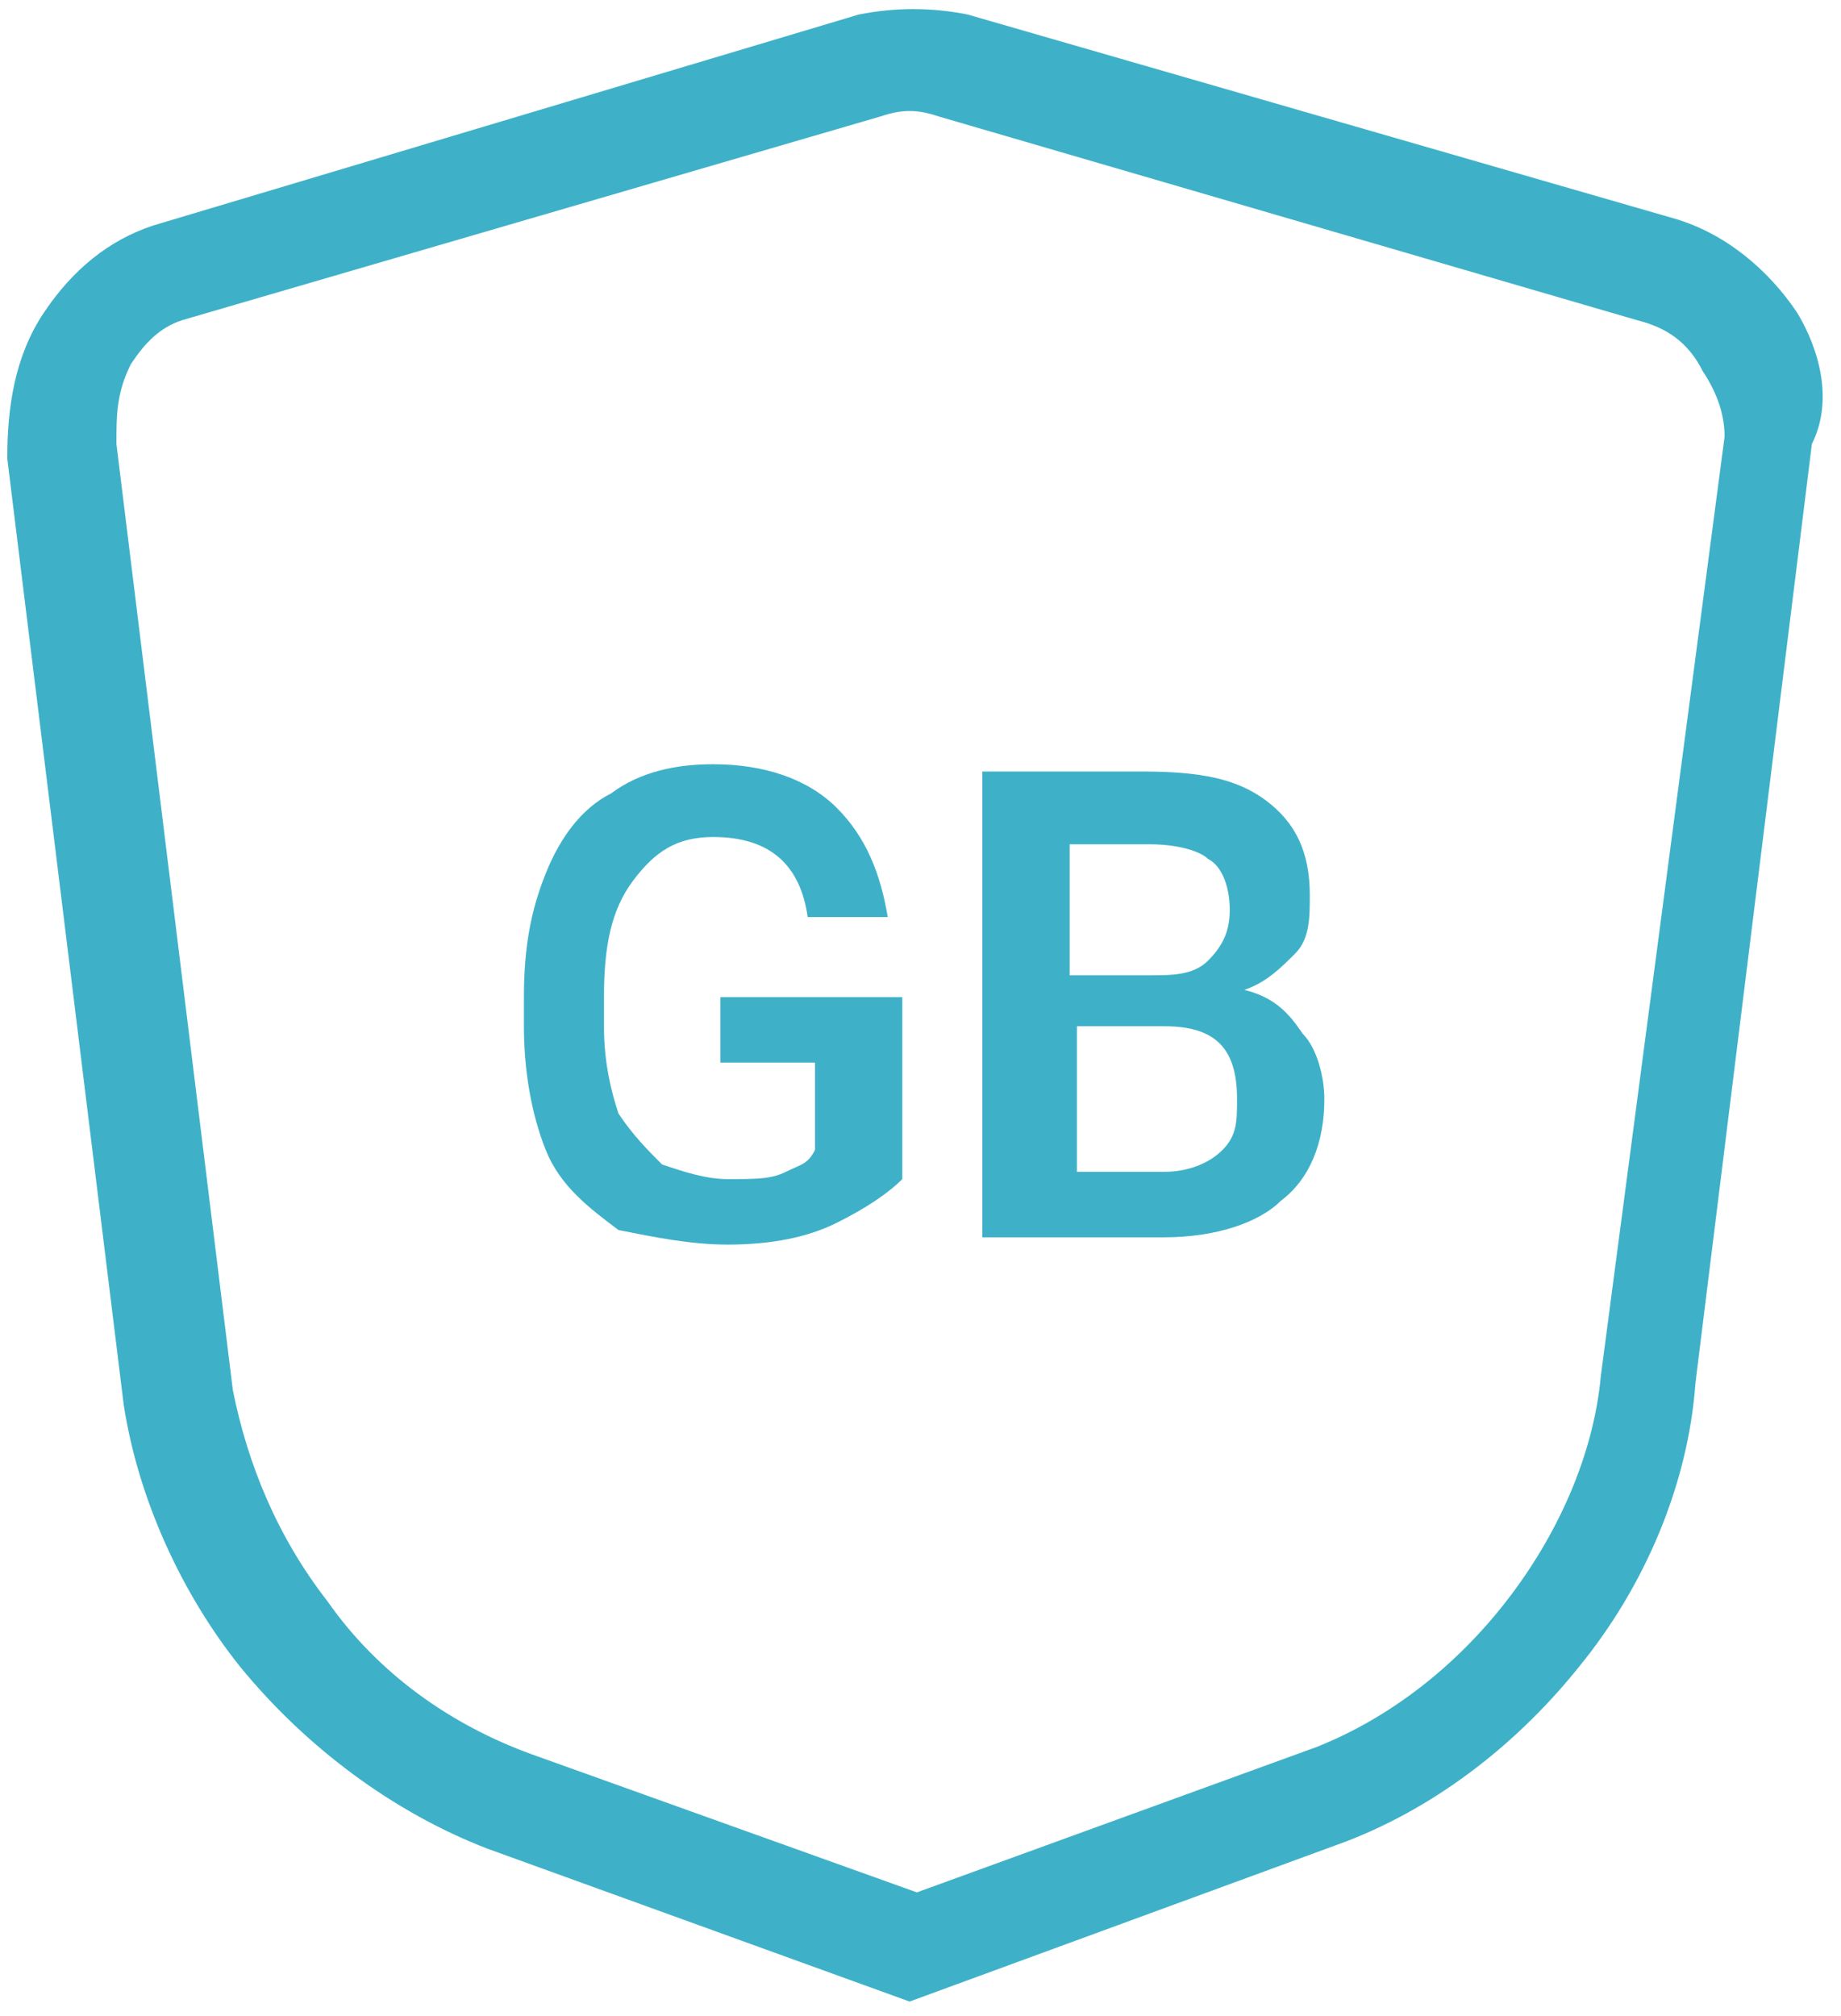
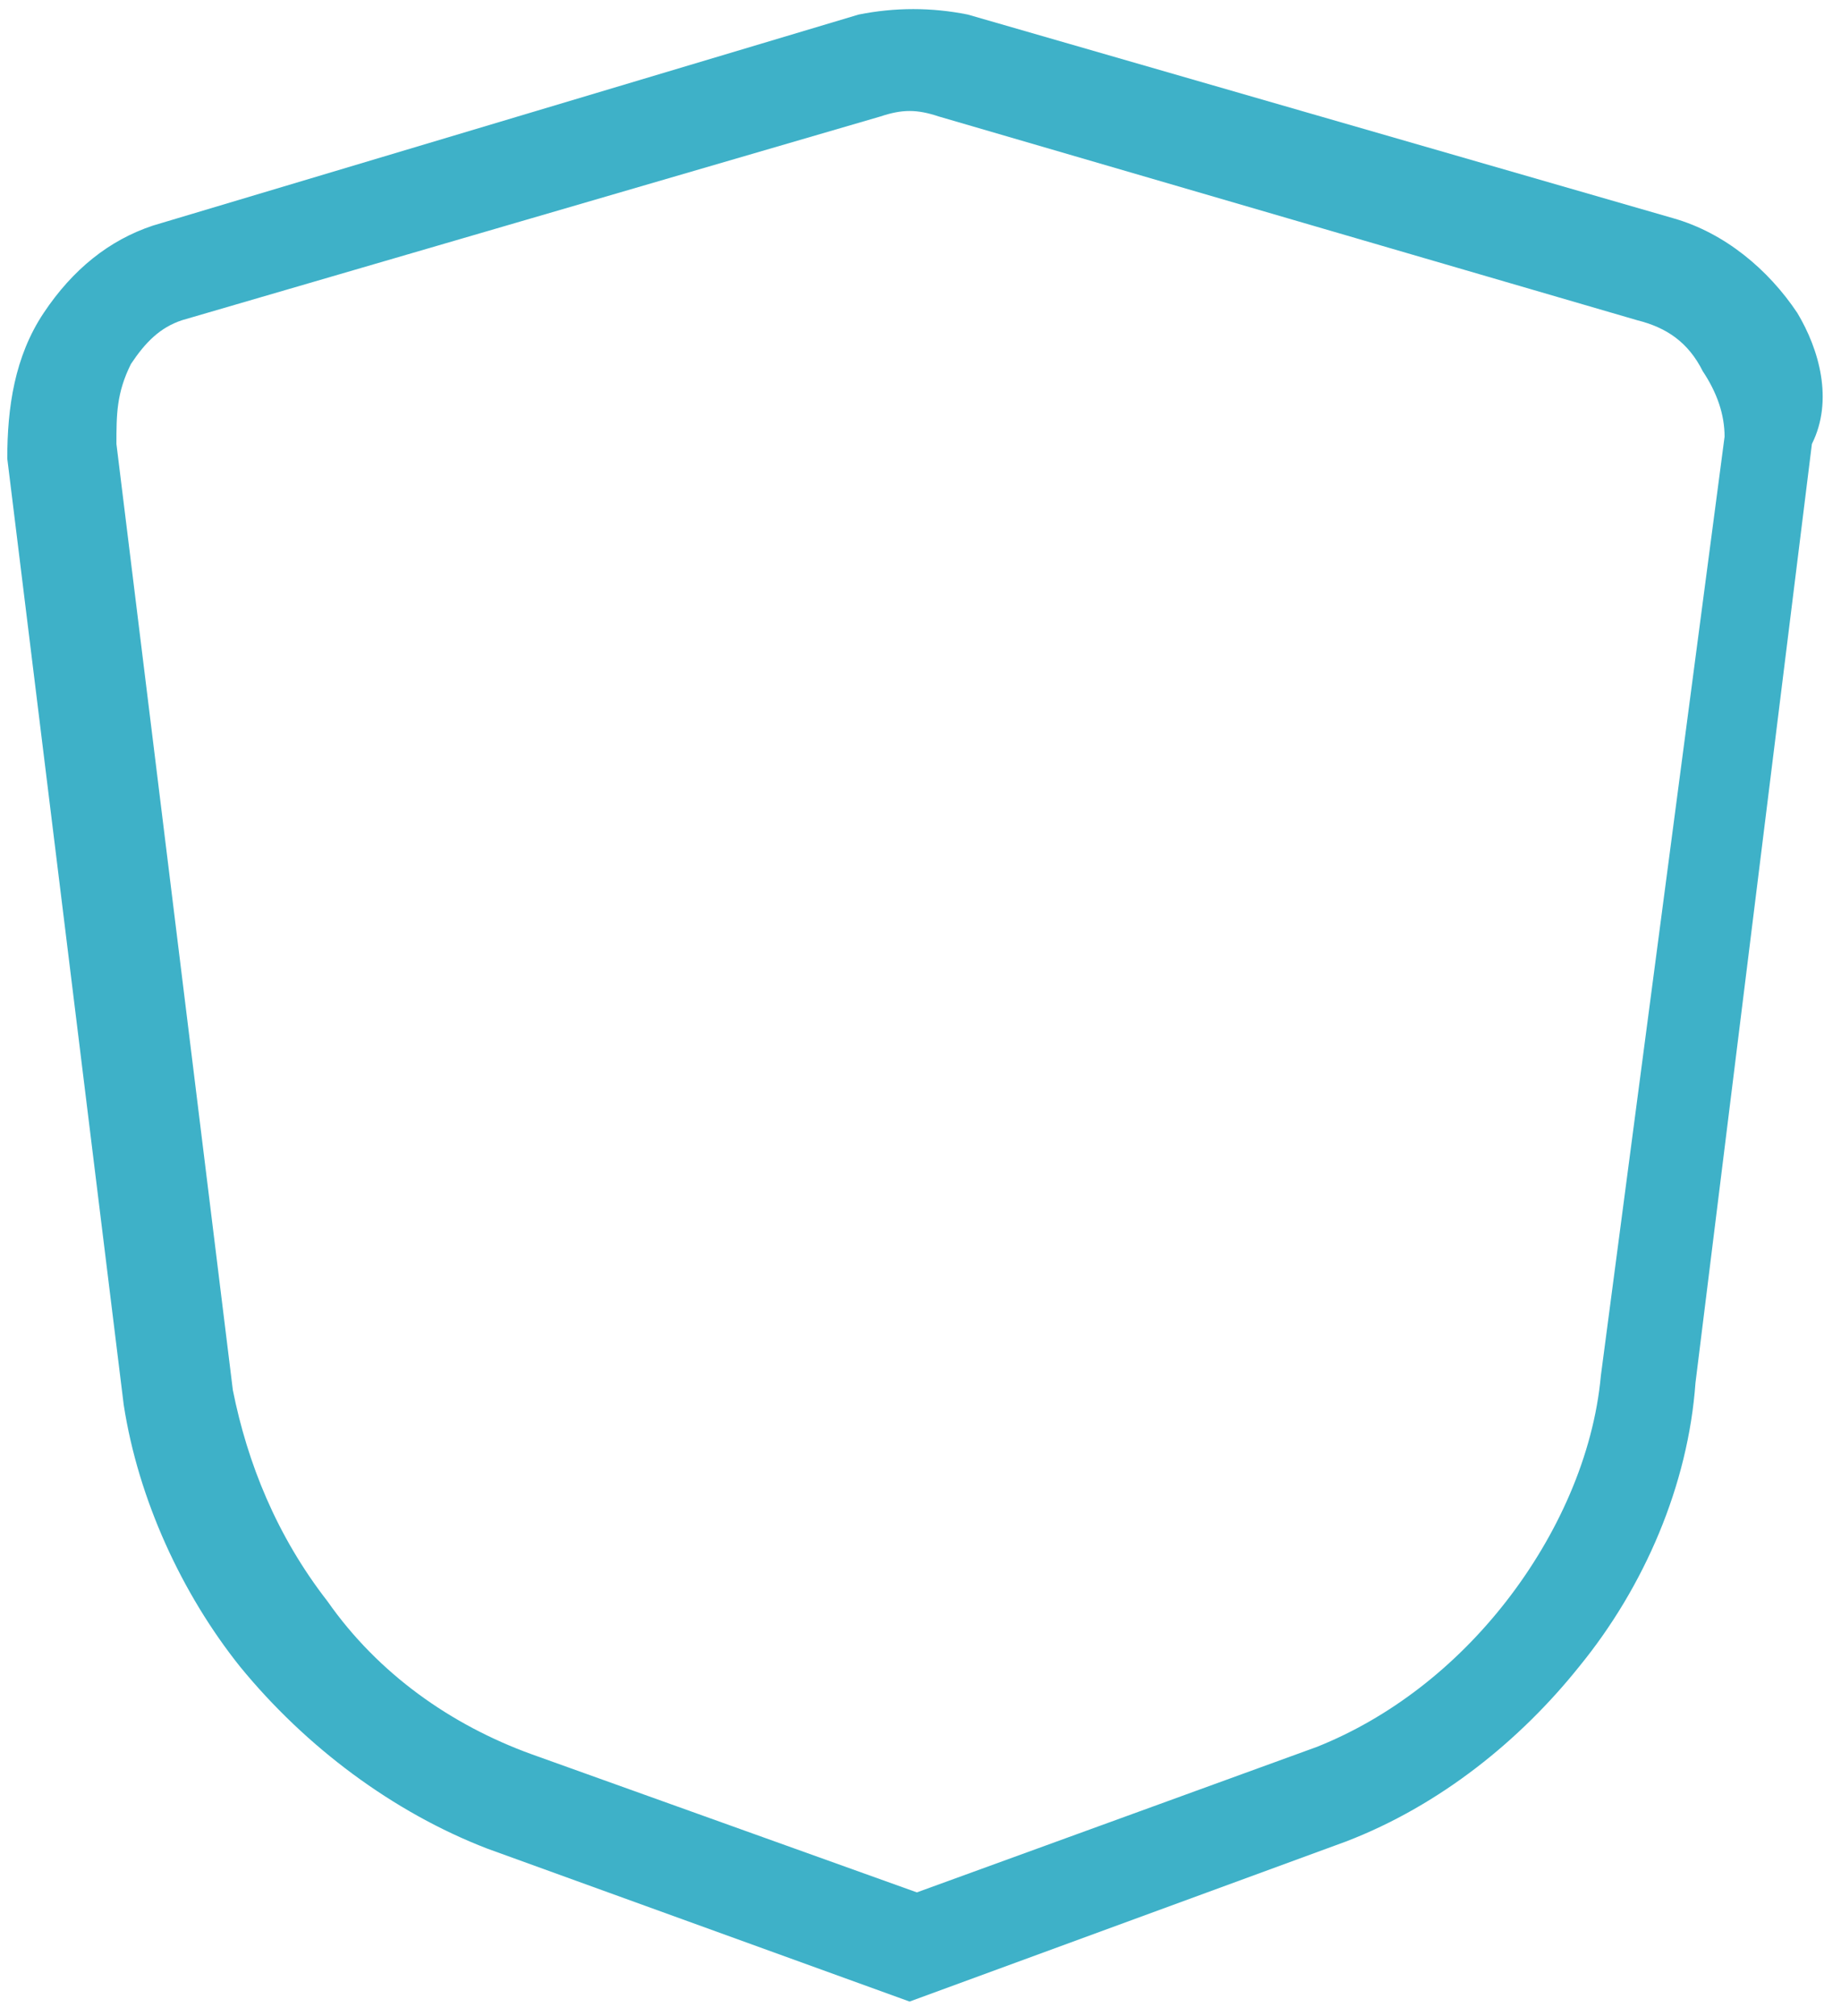
<svg xmlns="http://www.w3.org/2000/svg" version="1.1" id="Layer_1" x="0px" y="0px" viewBox="0 0 25.3 27.7" style="enable-background:new 0 0 25.3 27.7;" xml:space="preserve">
  <style type="text/css">
	.st0{fill:#3EB1C8;}
</style>
  <g>
-     <path class="st0" d="M9.9,14.6h1.3v1.2c-0.1,0.2-0.2,0.2-0.4,0.3c-0.2,0.1-0.4,0.1-0.8,0.1c-0.3,0-0.6-0.1-0.9-0.2   c-0.2-0.2-0.4-0.4-0.6-0.7c-0.1-0.3-0.2-0.7-0.2-1.2v-0.4c0-0.7,0.1-1.2,0.4-1.6c0.3-0.4,0.6-0.6,1.1-0.6c0.8,0,1.2,0.4,1.3,1.1   h1.1c-0.1-0.6-0.3-1.1-0.7-1.5c-0.4-0.4-1-0.6-1.7-0.6c-0.5,0-1,0.1-1.4,0.4c-0.4,0.2-0.7,0.6-0.9,1.1s-0.3,1-0.3,1.7v0.4   c0,0.6,0.1,1.2,0.3,1.7c0.2,0.5,0.6,0.8,1,1.1c0.5,0.1,1,0.2,1.5,0.2c0.6,0,1.1-0.1,1.5-0.3c0.4-0.2,0.7-0.4,0.9-0.6v-2.5H9.9V14.6   z" />
-     <path class="st0" d="M17.1,13.6c0.3-0.1,0.5-0.3,0.7-0.5s0.2-0.5,0.2-0.8c0-0.6-0.2-1-0.6-1.3c-0.4-0.3-0.9-0.4-1.7-0.4h-2.2v6.4   H14h2c0.7,0,1.3-0.2,1.6-0.5c0.4-0.3,0.6-0.8,0.6-1.4c0-0.3-0.1-0.7-0.3-0.9C17.7,13.9,17.5,13.7,17.1,13.6z M14.7,11.6h1.1   c0.4,0,0.7,0.1,0.8,0.2c0.2,0.1,0.3,0.4,0.3,0.7s-0.1,0.5-0.3,0.7c-0.2,0.2-0.5,0.2-0.8,0.2h-1.1V11.6z M16.8,15.8   c-0.2,0.2-0.5,0.3-0.8,0.3h-1.2v-2H16c0.7,0,1,0.3,1,1C17,15.4,17,15.6,16.8,15.8z" />
    <path class="st0" d="M24.7,4.3c-0.4-0.6-1-1.1-1.7-1.3l-9.7-2.8c-0.5-0.1-1-0.1-1.5,0L2.1,3.1C1.5,3.3,1,3.7,0.6,4.3   c-0.4,0.6-0.5,1.3-0.5,2l1.6,13c0.2,1.3,0.8,2.6,1.6,3.6c0.9,1.1,2.1,2,3.4,2.5l5.8,2.1l6-2.2c1.3-0.5,2.4-1.4,3.2-2.4   c0.9-1.1,1.5-2.5,1.6-3.9l1.6-12.9C25.2,5.5,25,4.8,24.7,4.3z M22,18.9c-0.1,1.1-0.6,2.2-1.3,3.1c-0.7,0.9-1.6,1.6-2.6,2l-5.5,2   l-5.3-1.9c-1.1-0.4-2.1-1.1-2.8-2.1c-0.7-0.9-1.1-1.9-1.3-2.9l-1.6-13c0-0.4,0-0.7,0.2-1.1c0.2-0.3,0.4-0.5,0.7-0.6l9.6-2.8   c0.3-0.1,0.5-0.1,0.8,0l9.6,2.8c0.4,0.1,0.7,0.3,0.9,0.7c0.2,0.3,0.3,0.6,0.3,0.9L22,18.9z" />
  </g>
</svg>